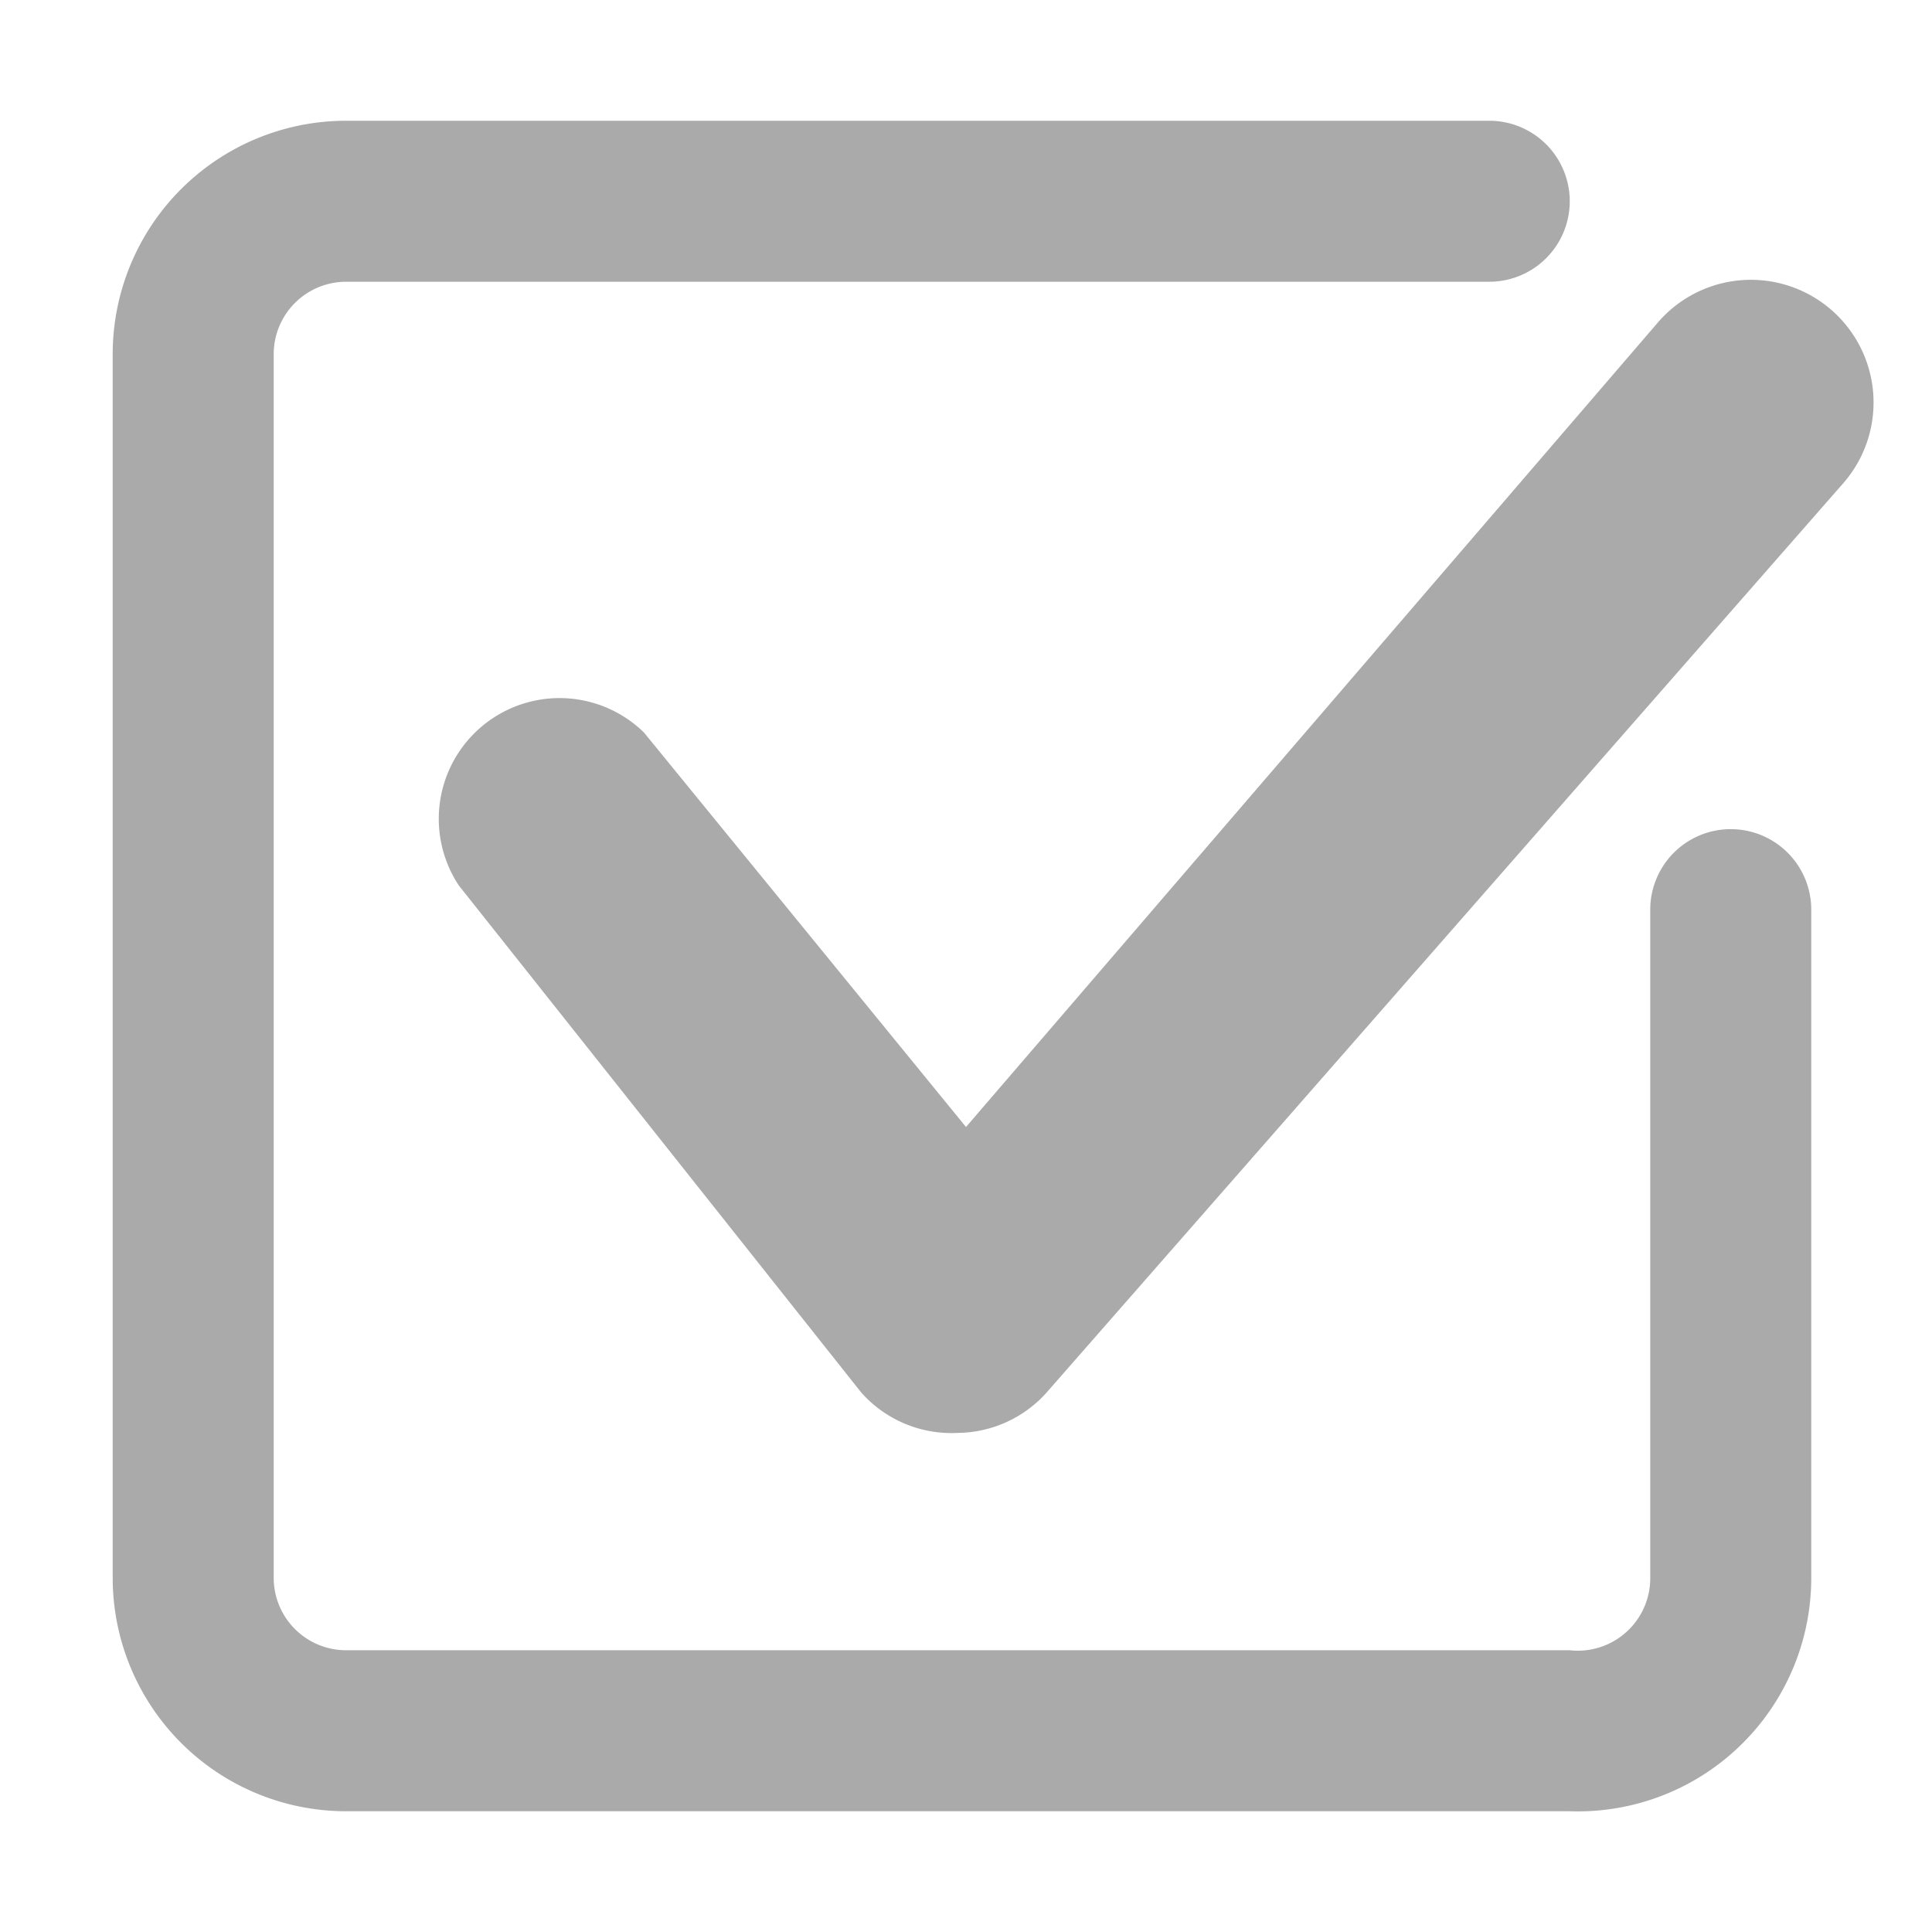
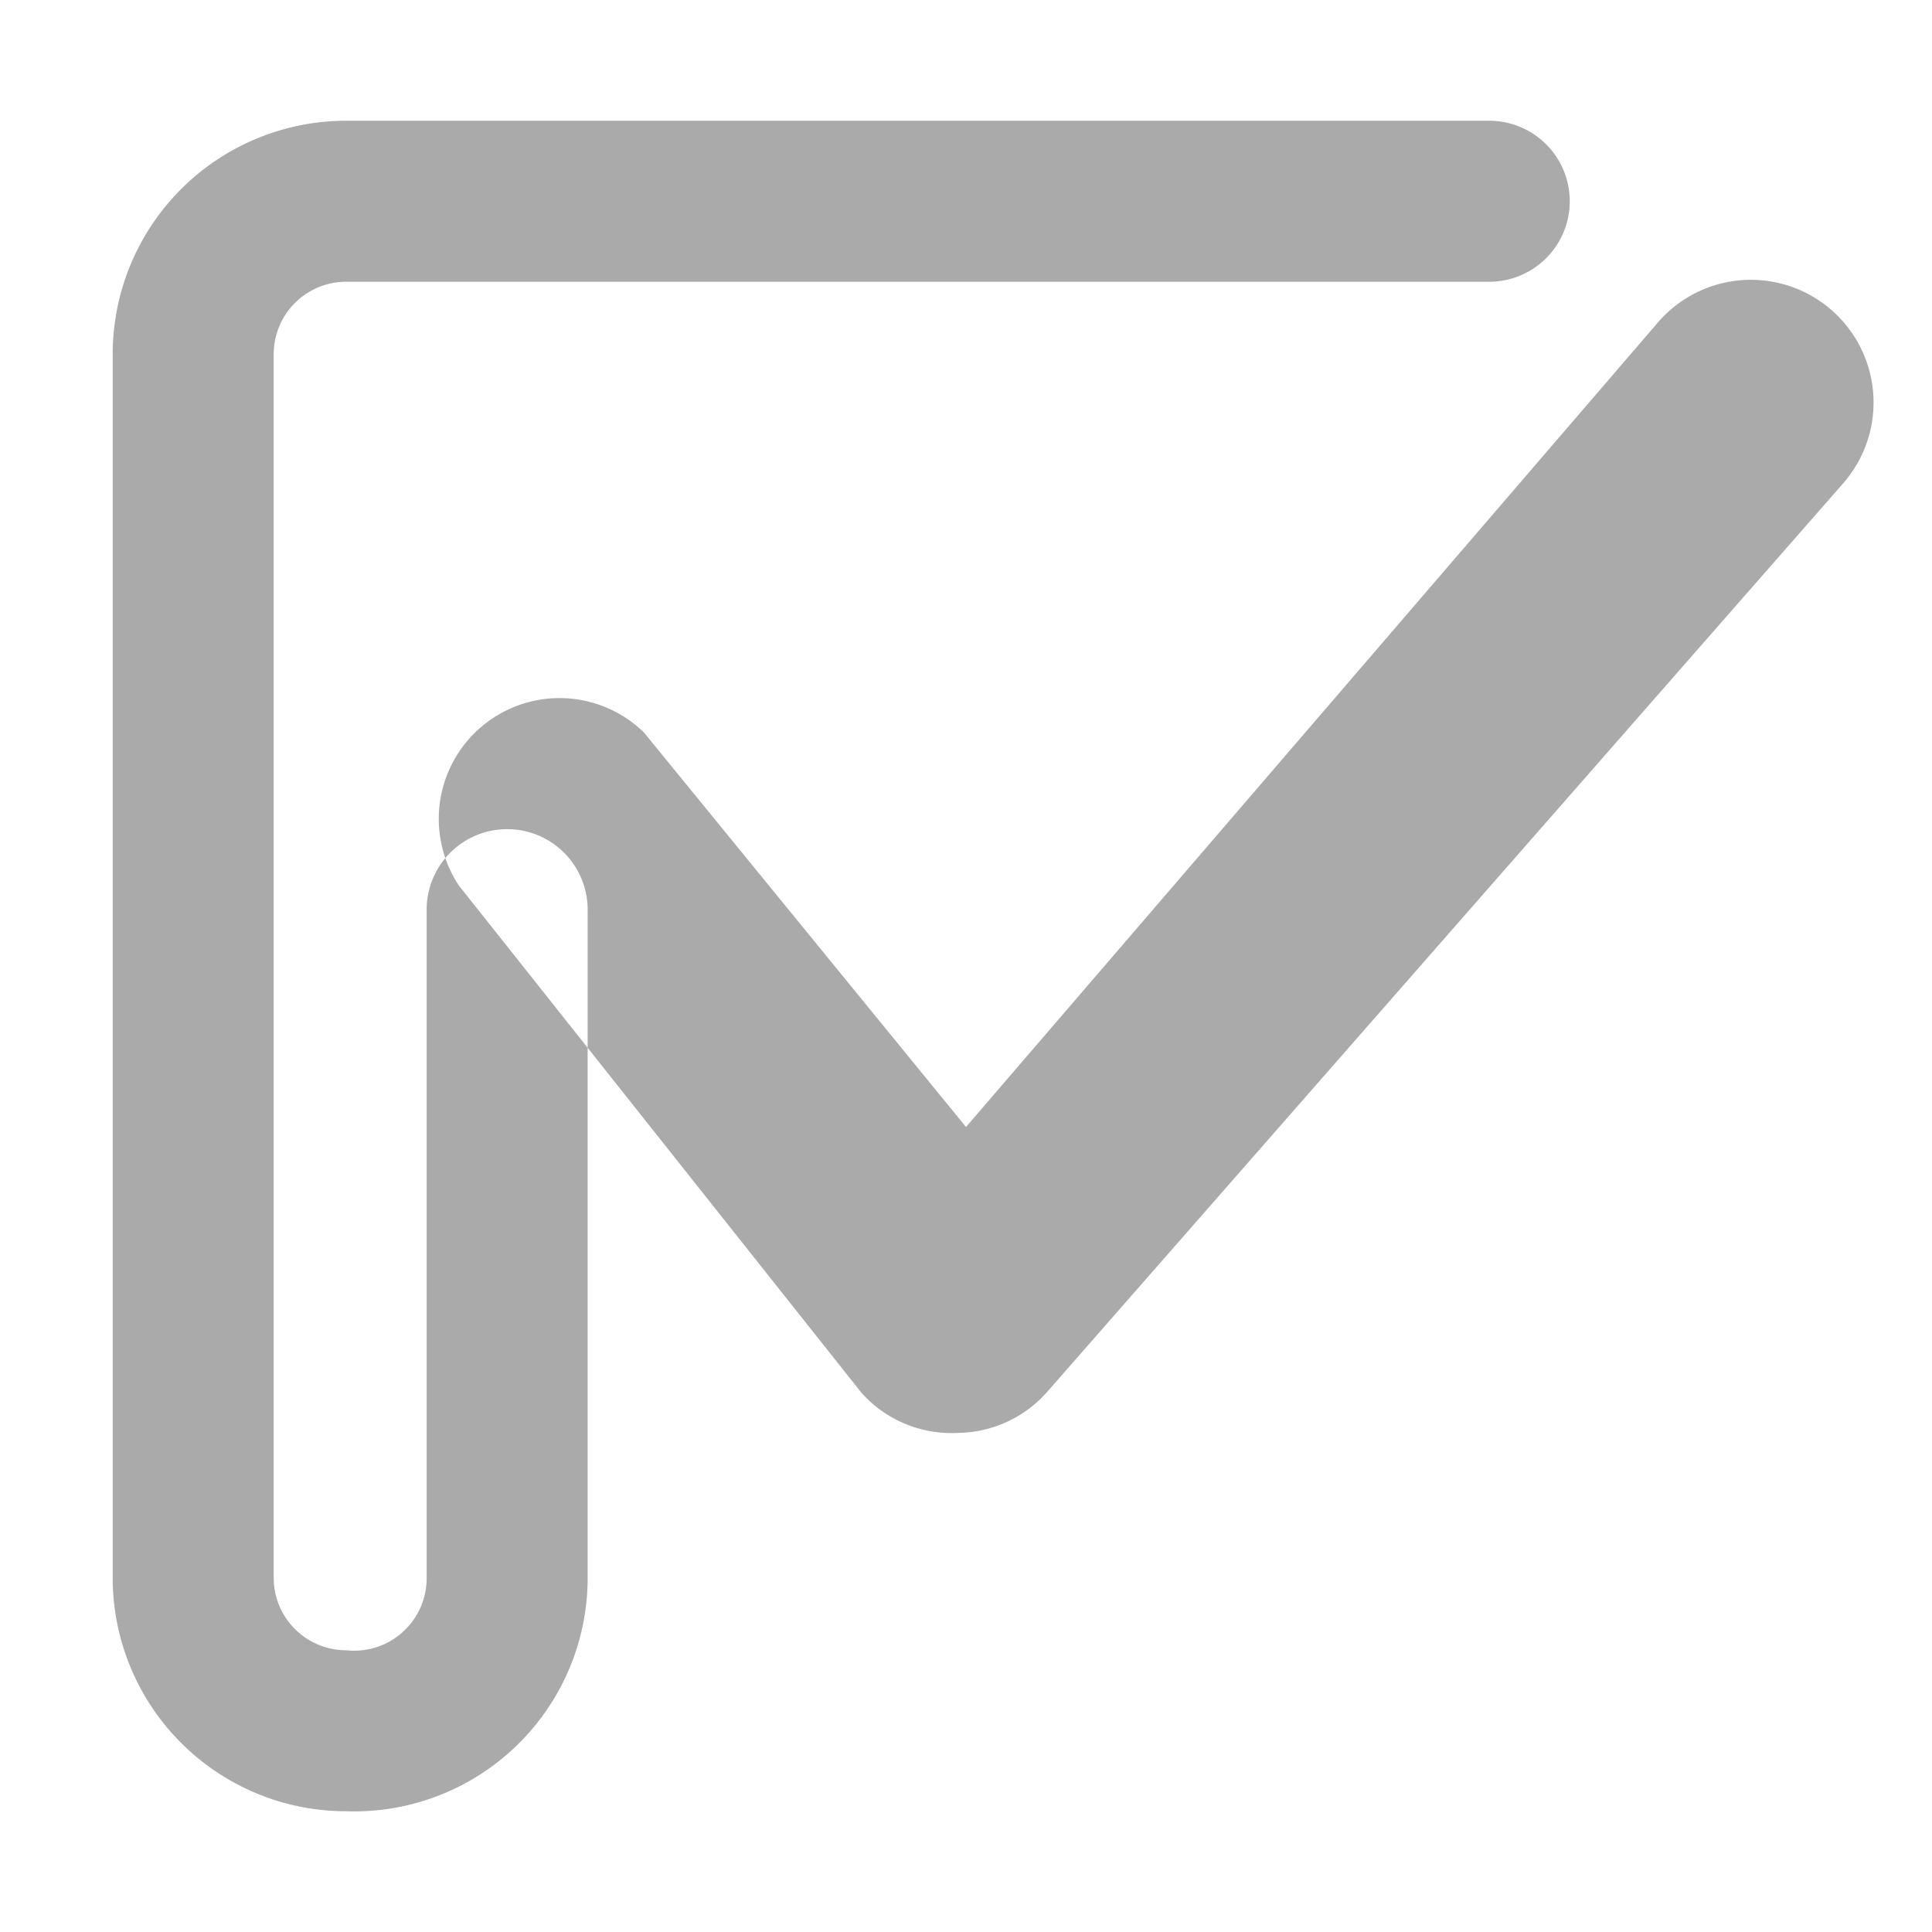
<svg xmlns="http://www.w3.org/2000/svg" width="24" height="24" viewBox="0 0 24 24">
-   <path fill="#aaa" d="M19.5 22.5H4.3a2.9 2.9 0 0 1-2.9-2.9V4.4a2.9 2.9 0 0 1 2.9-2.9h14.2a1 1 0 0 1 0 2H4.3a.9.9 0 0 0-.9.9v15.2a.9.9 0 0 0 .9.9h15.2a.9.9 0 0 0 1-.9v-8.3a1 1 0 1 1 2 0v8.3a2.9 2.9 0 0 1-3 2.9zM13 17.3L22.9 6a1.5 1.5 0 1 0-2.3-2L12 14 8 9.1A1.5 1.5 0 0 0 5.7 11l5 6.3a1.5 1.5 0 0 0 1.2.5 1.5 1.5 0 0 0 1.1-.5z" />
+   <path fill="#aaa" d="M19.5 22.5H4.3a2.9 2.9 0 0 1-2.9-2.9V4.4a2.9 2.9 0 0 1 2.9-2.9h14.2a1 1 0 0 1 0 2H4.3a.9.9 0 0 0-.9.9v15.2a.9.9 0 0 0 .9.9a.9.9 0 0 0 1-.9v-8.3a1 1 0 1 1 2 0v8.3a2.9 2.9 0 0 1-3 2.9zM13 17.3L22.9 6a1.5 1.5 0 1 0-2.3-2L12 14 8 9.1A1.5 1.5 0 0 0 5.7 11l5 6.3a1.5 1.5 0 0 0 1.2.5 1.5 1.5 0 0 0 1.1-.5z" />
</svg>